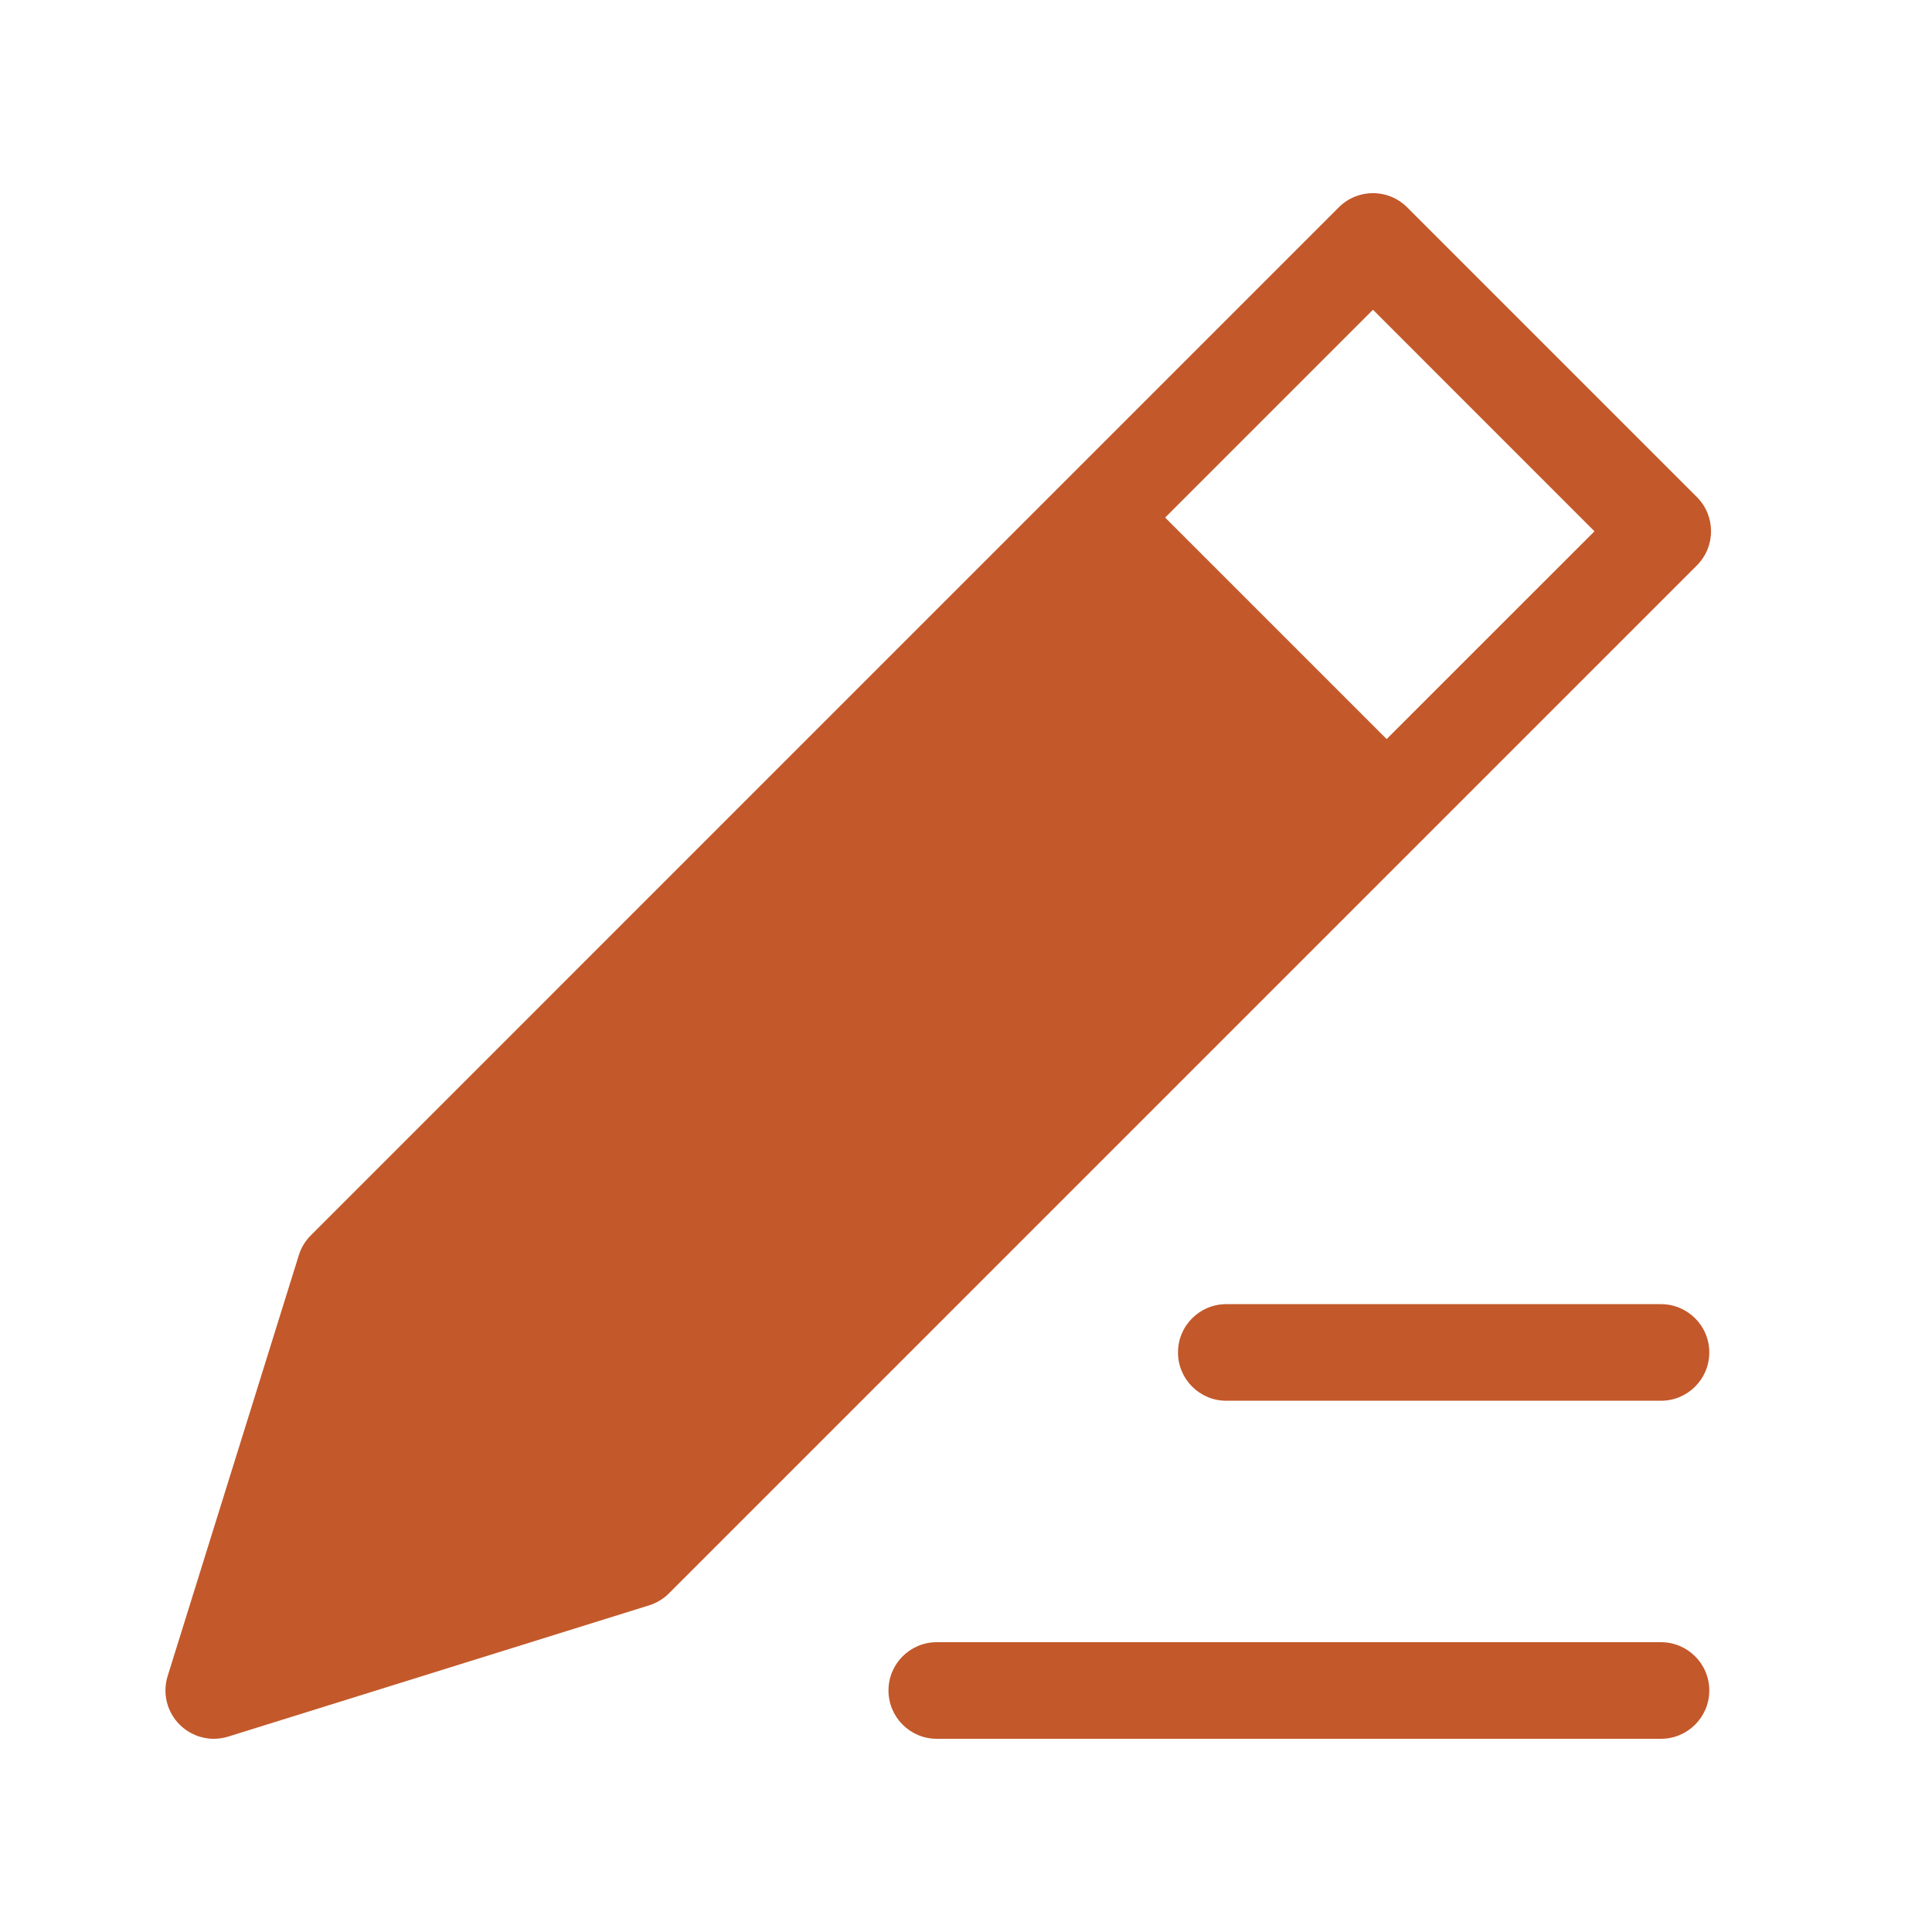
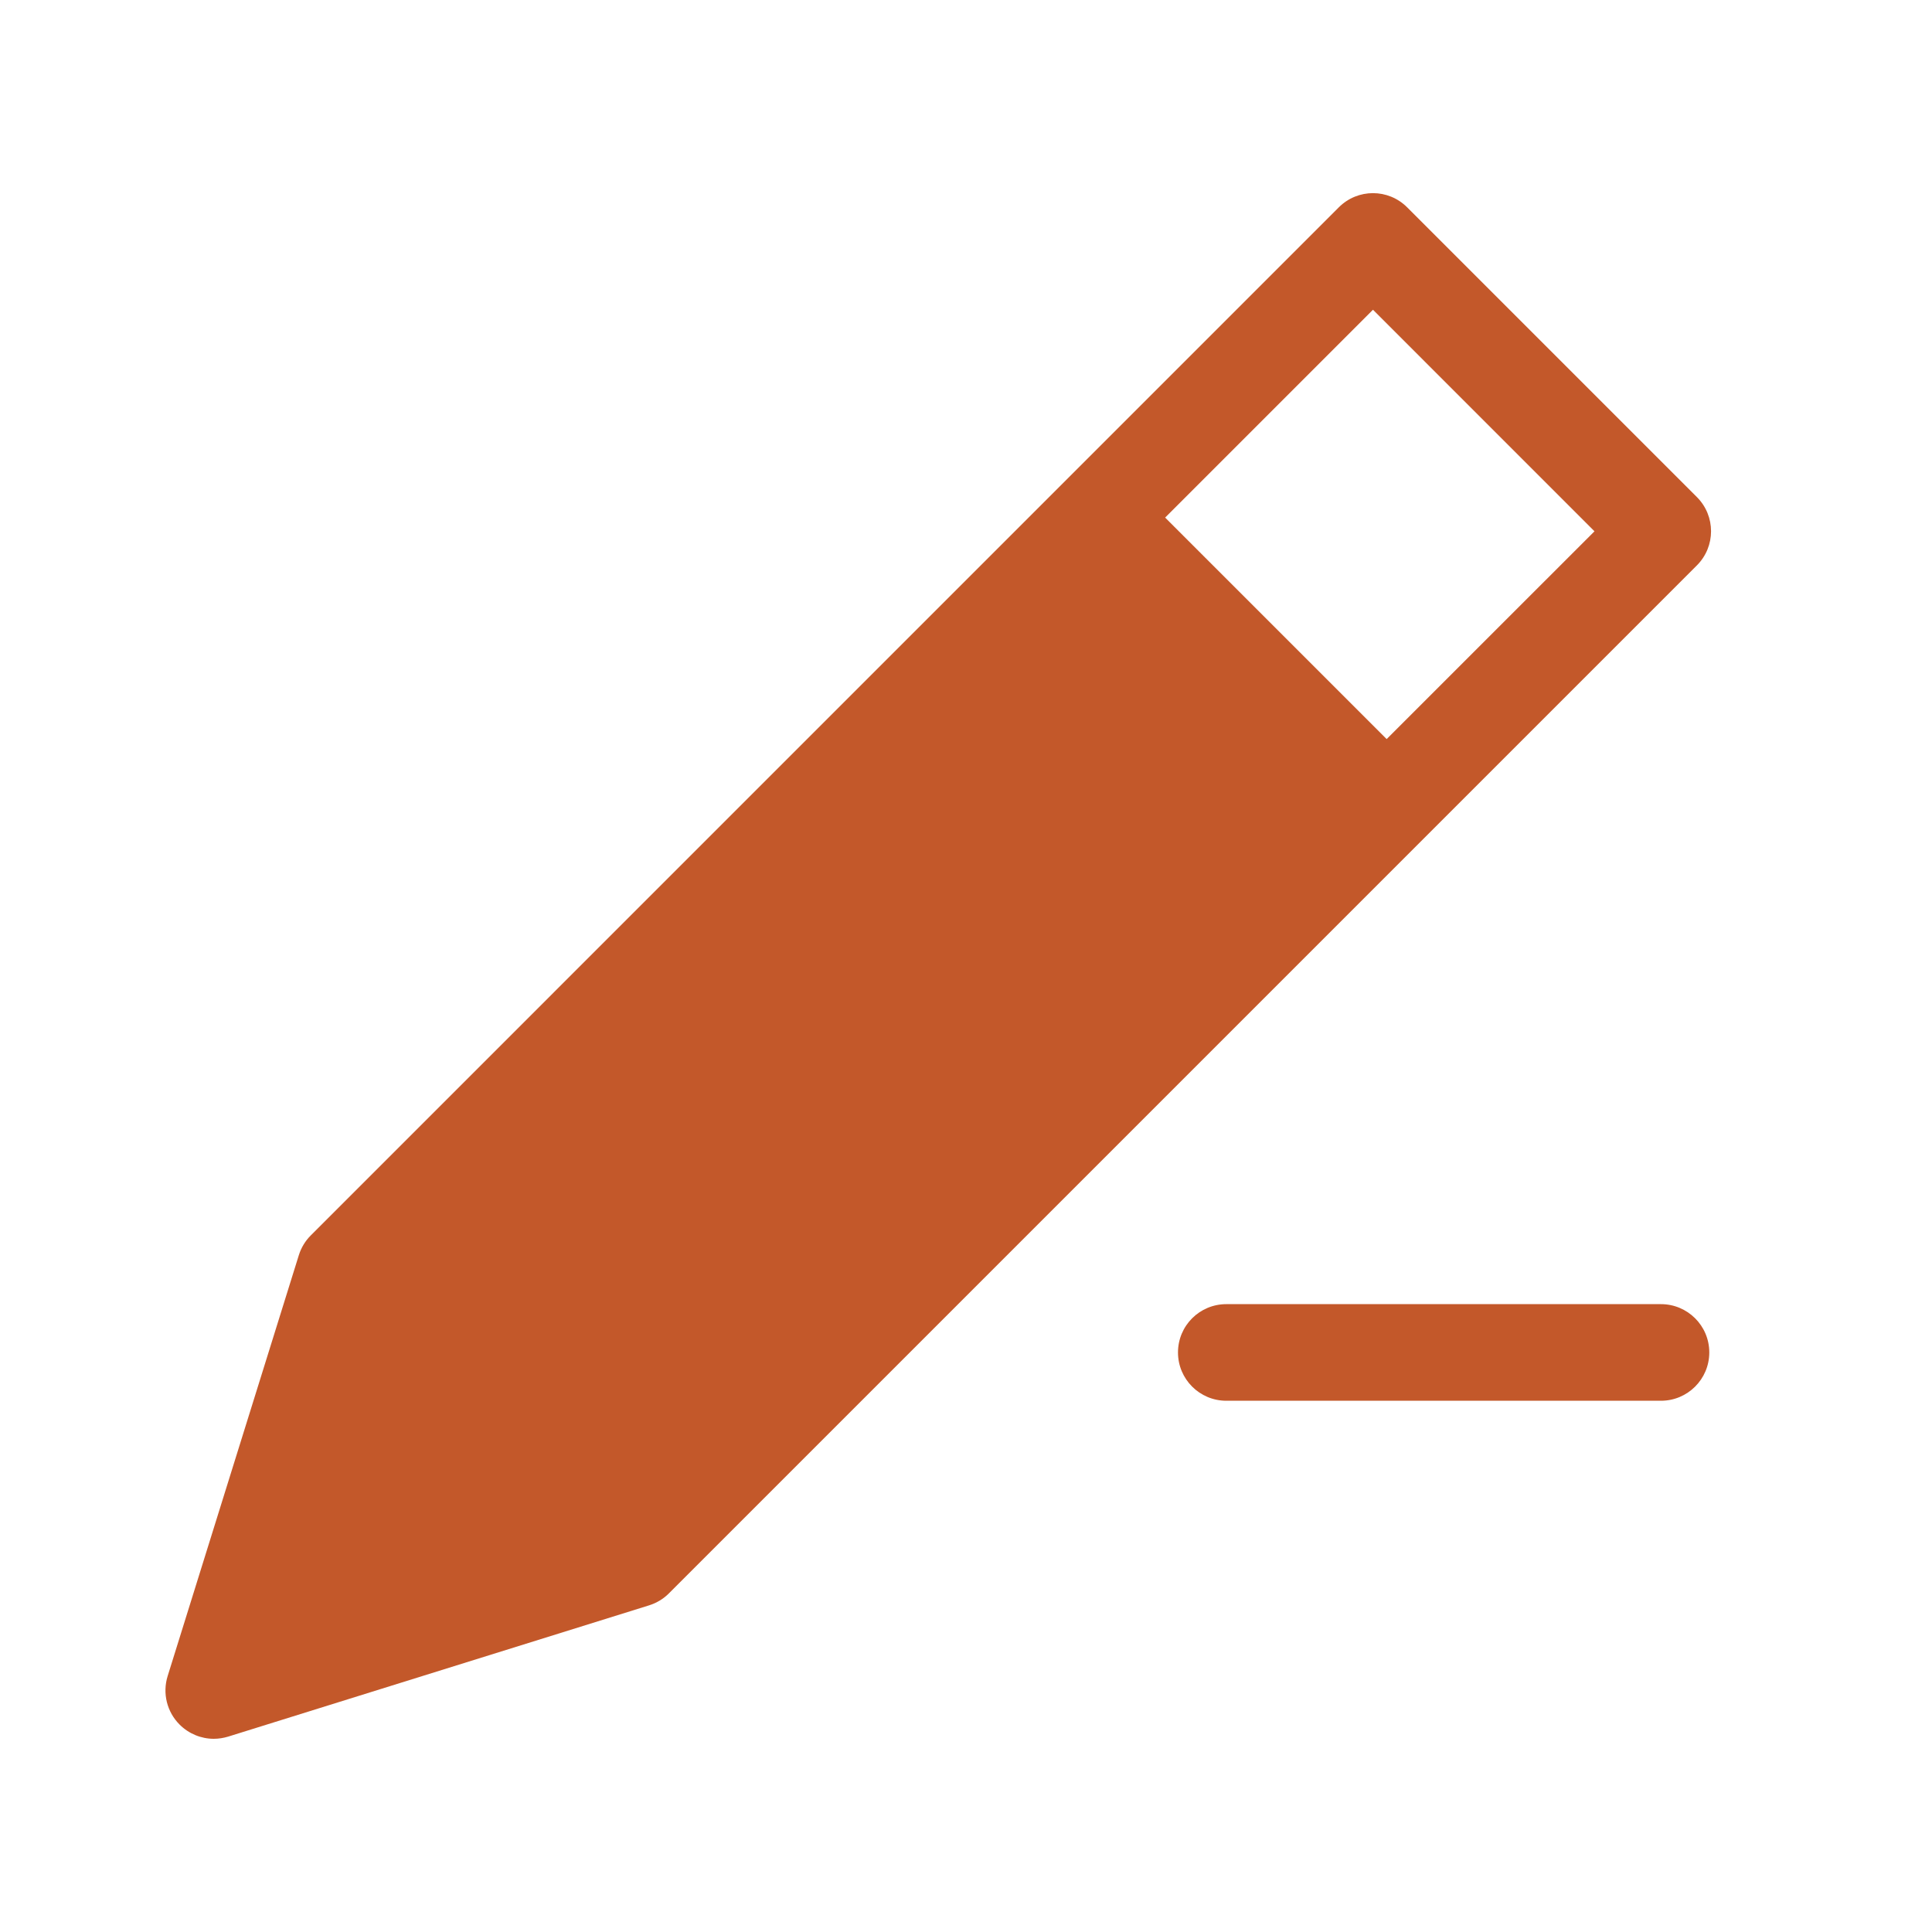
<svg xmlns="http://www.w3.org/2000/svg" version="1.1" id="Layer_1" x="0px" y="0px" width="40px" height="40px" viewBox="0 0 40 40" enable-background="new 0 0 40 40" xml:space="preserve">
  <path fill="#1C2A53" d="M-22.04,78.747c0-0.295-0.129-0.572-0.353-0.764c-0.225-0.189-0.519-0.271-0.811-0.223  c-0.319,0.053-0.628,0.08-0.916,0.08c-2.355,0-3.178-1.783-3.219-1.875c-0.155-0.365-0.515-0.6-0.912-0.604c-0.003,0-0.007,0-0.01,0  c-0.396,0-0.758,0.238-0.918,0.604c-0.018,0.039-0.273,0.574-0.861,1.064c-1.327-0.93-2.793-1.666-4.356-2.164  c3.09-1.702,5.188-4.991,5.188-8.761c0-5.514-4.486-10-10-10s-10,4.486-10,10c0,3.77,2.1,7.059,5.188,8.761  c-5.406,1.721-9.679,6.246-10.862,12.018c-0.061,0.295,0.015,0.602,0.204,0.834c0.19,0.232,0.475,0.367,0.775,0.367h22.483  c0.808,0.49,1.756,0.908,2.883,1.232c0.091,0.027,0.184,0.039,0.277,0.039s0.187-0.012,0.277-0.039  c3.752-1.082,5.742-3.08,5.917-5.934l-0.008-0.035c0.021-0.08,0.031-0.164,0.031-0.246V78.747z M-24.04,83.036  c-0.008,0.063-0.015,0.139-0.02,0.225c-0.043,0.701-0.171,2.799-4.198,4.053c-4.026-1.254-4.154-3.352-4.197-4.053  c-0.005-0.086-0.012-0.162-0.02-0.225v-3.195c2.099-0.025,3.436-0.893,4.217-1.734c0.783,0.842,2.121,1.709,4.218,1.734V83.036z" />
  <path fill="#1C2A53" d="M-52.944,67.53l-2.511-7.532c-0.409-1.226-1.553-2.05-2.846-2.05h-21.117c-1.293,0-2.437,0.824-2.846,2.05  l-2.544,7.634c-0.034,0.102-0.051,0.208-0.051,0.316v19c0,1.654,1.346,3,3,3h26c1.654,0,3-1.346,3-3V68.011  c0.002-0.022,0.013-0.041,0.013-0.063C-52.846,67.797-52.884,67.658-52.944,67.53z M-62.218,79.216l-6,5  c-0.048,0.04-0.104,0.061-0.156,0.09c-0.041,0.023-0.077,0.052-0.121,0.069c-0.117,0.045-0.239,0.073-0.363,0.073  s-0.246-0.028-0.363-0.073c-0.044-0.018-0.08-0.046-0.121-0.069c-0.052-0.029-0.108-0.05-0.156-0.09l-6-5  c-0.424-0.354-0.481-0.984-0.128-1.409c0.353-0.423,0.984-0.479,1.408-0.128l4.36,3.634v-7.864c0-0.553,0.448-1,1-1s1,0.447,1,1  v7.864l4.359-3.634c0.425-0.352,1.055-0.297,1.408,0.128S-61.794,78.862-62.218,79.216z M-82.472,66.948l2.106-6.316  c0.136-0.41,0.518-0.684,0.949-0.684H-58.3c0.432,0,0.813,0.273,0.949,0.684l2.105,6.316H-82.472z" />
  <g>
-     <path fill="#C3582A" d="M90.875,53.854h-1v-7c0-1.654-1.346-3-3-3h-19c-1.654,0-3,1.346-3,3v1c-1.654,0-3,1.346-3,3v8.185   c-1.16,0.414-2,1.514-2,2.815v10.979c0,1.654,1.346,2.999,2.998,3l17.975,0.015c0.01,0,0.018,0.006,0.027,0.006h7.01h0.002h2.988   c1.654,0,3-1.346,3-3v-16C93.875,55.2,92.529,53.854,90.875,53.854z M64.875,58.854h-1v-8c0-0.552,0.449-1,1-1V58.854z    M83.887,58.854H66.875v-12c0-0.552,0.449-1,1-1h19c0.553,0,1,0.448,1,1v21.803c0,0.548-0.441,0.991-0.988,0.998v-7.801   C86.887,60.2,85.541,58.854,83.887,58.854z M91.875,72.854c0,0.552-0.447,1-1,1h-2.988h-0.002c-0.551-0.001-0.998-0.449-0.998-1   v-1.198c1.648-0.006,2.988-1.349,2.988-2.999V55.854h1c0.553,0,1,0.448,1,1V72.854z" />
    <path fill="#C3582A" d="M83.875,49.854h-13c-0.553,0-1,0.447-1,1s0.447,1,1,1h13c0.553,0,1-0.447,1-1S84.428,49.854,83.875,49.854z   " />
-     <path fill="#C3582A" d="M83.875,54.854h-13c-0.553,0-1,0.447-1,1s0.447,1,1,1h13c0.553,0,1-0.447,1-1S84.428,54.854,83.875,54.854z   " />
  </g>
  <g>
-     <path fill="#C3582A" d="M34.389,34H19.395c-0.552,0-1,0.446-1,1c0,0.552,0.448,1,1,1h14.994c0.551,0,1-0.448,1-1   C35.389,34.446,34.939,34,34.389,34z" />
    <path fill="#C3582A" d="M34.389,27.001h-9c-0.552,0-1,0.446-1,1c0,0.553,0.448,1,1,1h9c0.551,0,1-0.447,1-1   C35.389,27.447,34.939,27.001,34.389,27.001z" />
    <path fill="#C3582A" d="M35.133,10.292l-6-6c-0.391-0.391-1.023-0.391-1.414,0L6.436,25.576c-0.115,0.114-0.2,0.255-0.248,0.408   l-2.717,8.717c-0.111,0.356-0.015,0.743,0.248,1.005C3.909,35.896,4.165,36,4.426,36c0.1,0,0.2-0.016,0.297-0.045l8.716-2.718   c0.155-0.049,0.296-0.133,0.41-0.248l21.283-21.283C35.523,11.315,35.523,10.683,35.133,10.292z M28.709,15.302l-4.586-4.586   l4.303-4.303L33.012,11L28.709,15.302z" />
  </g>
</svg>